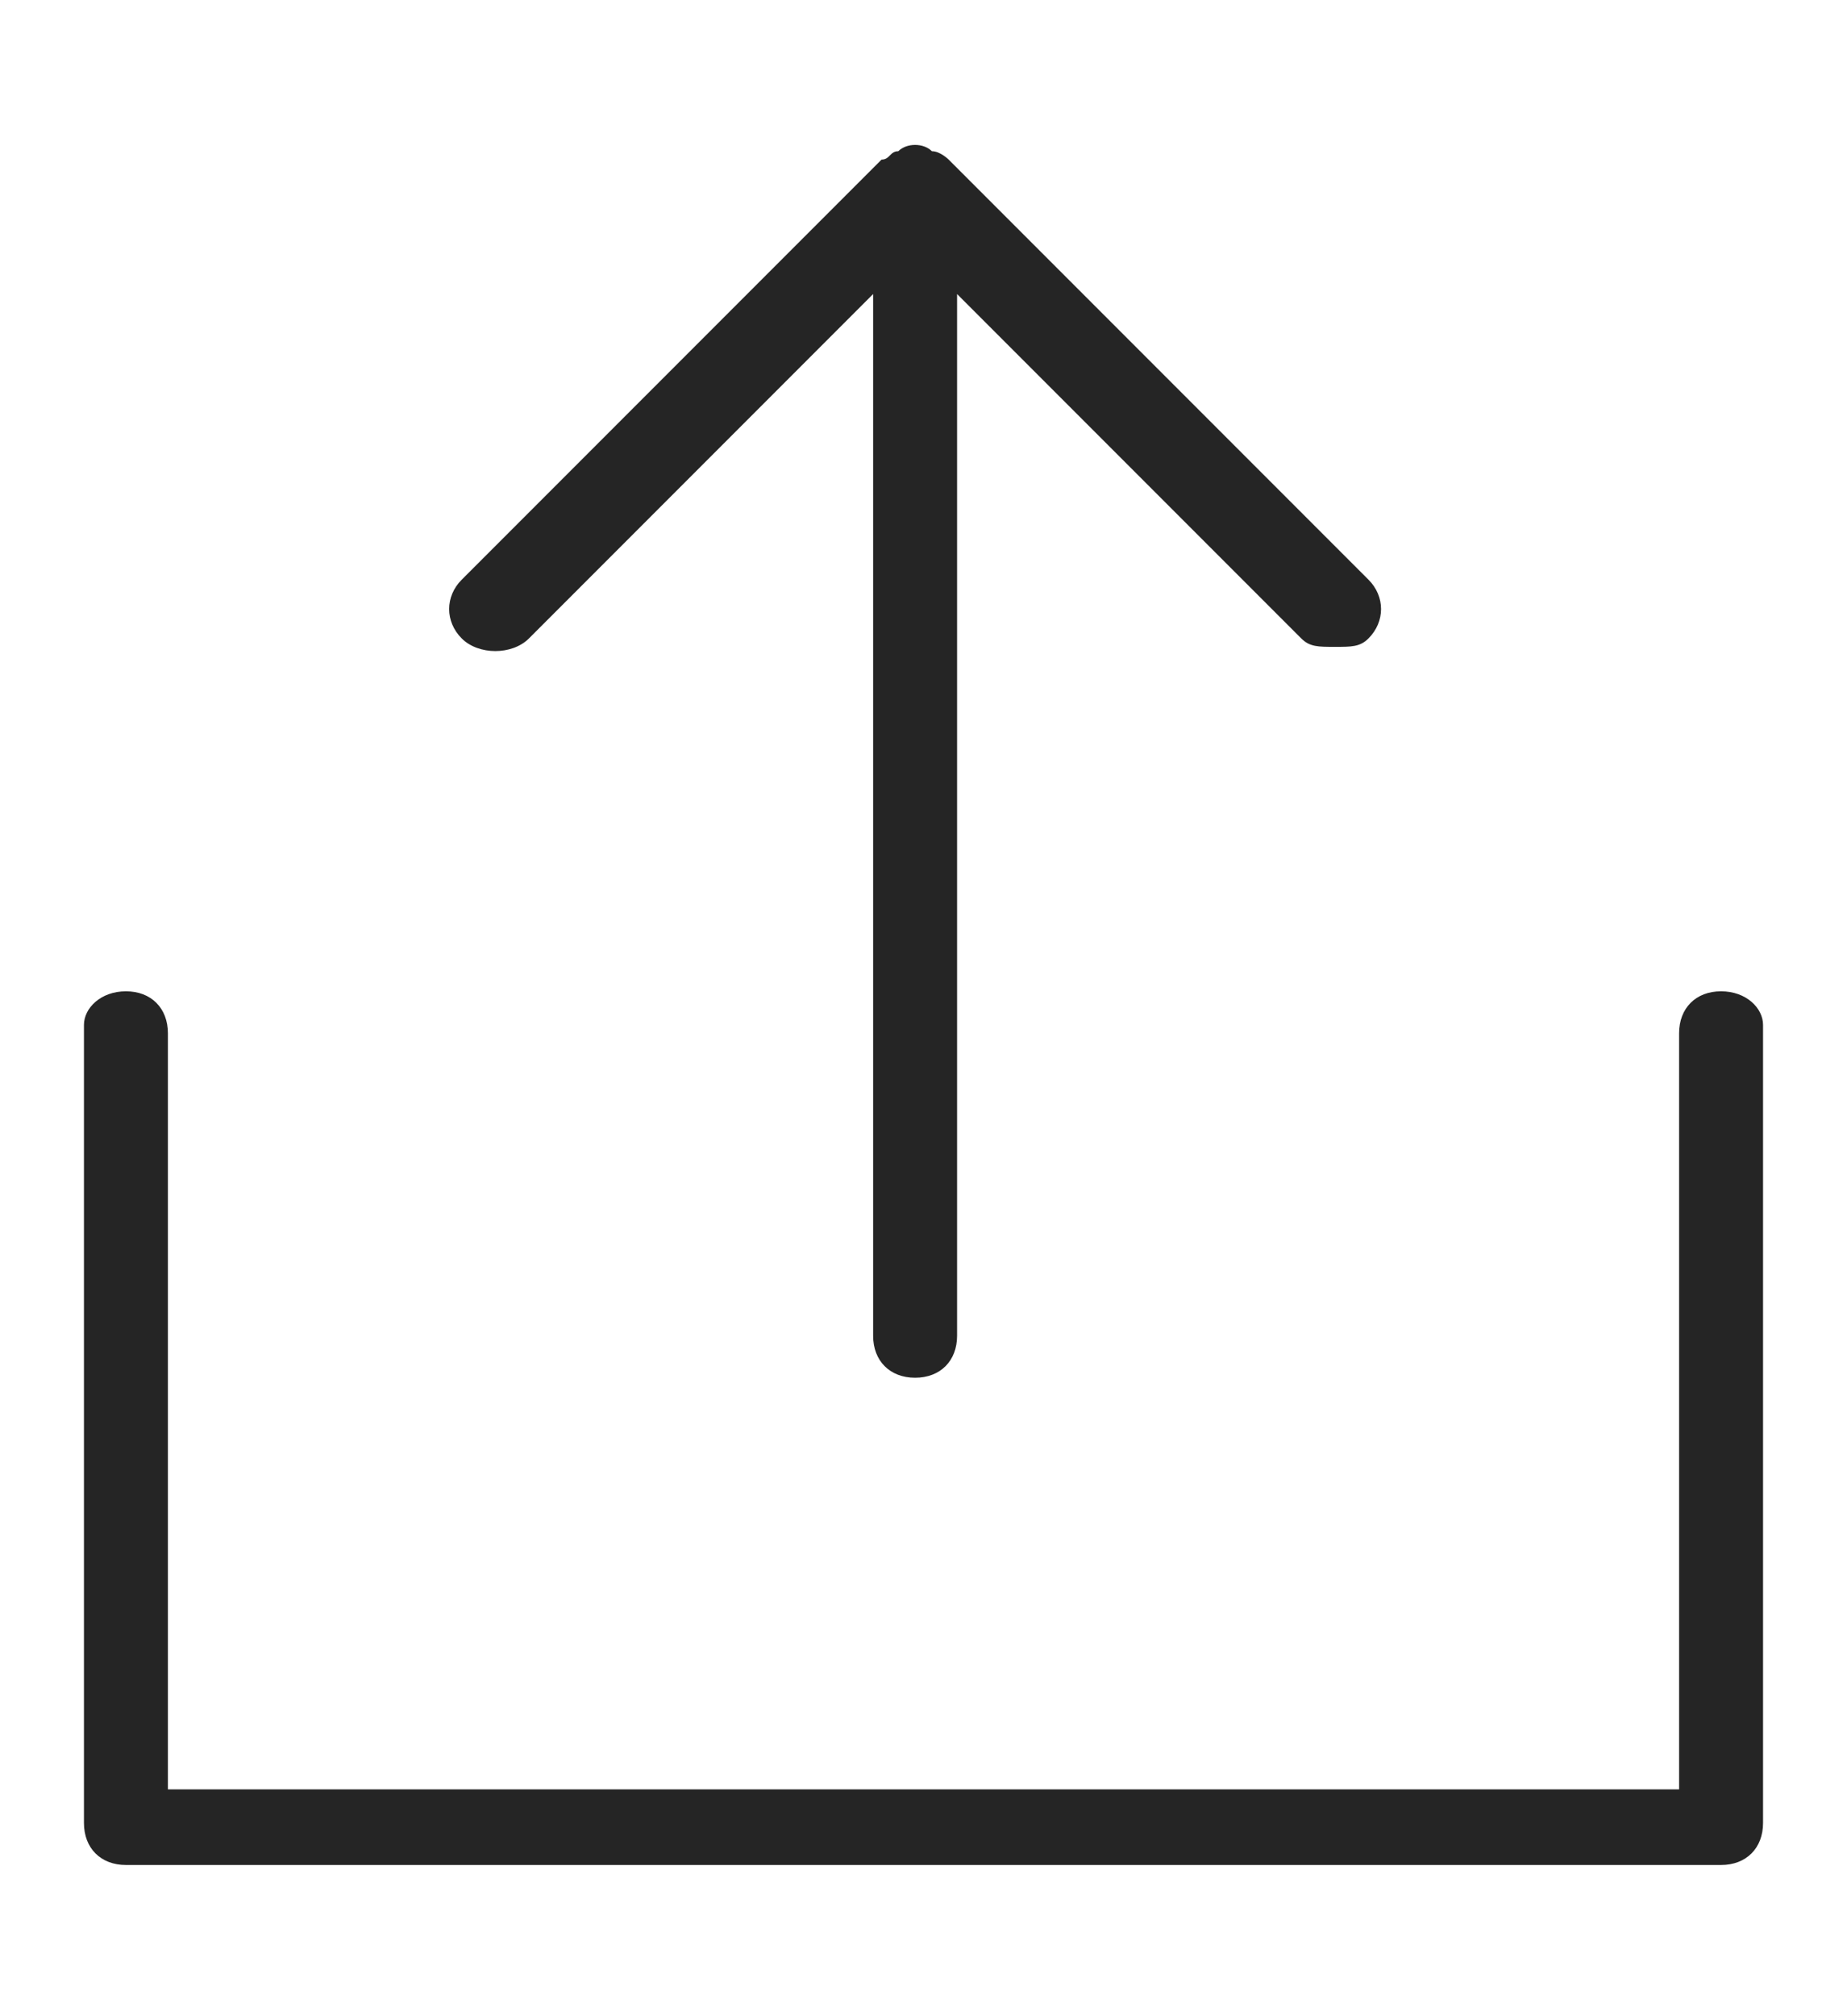
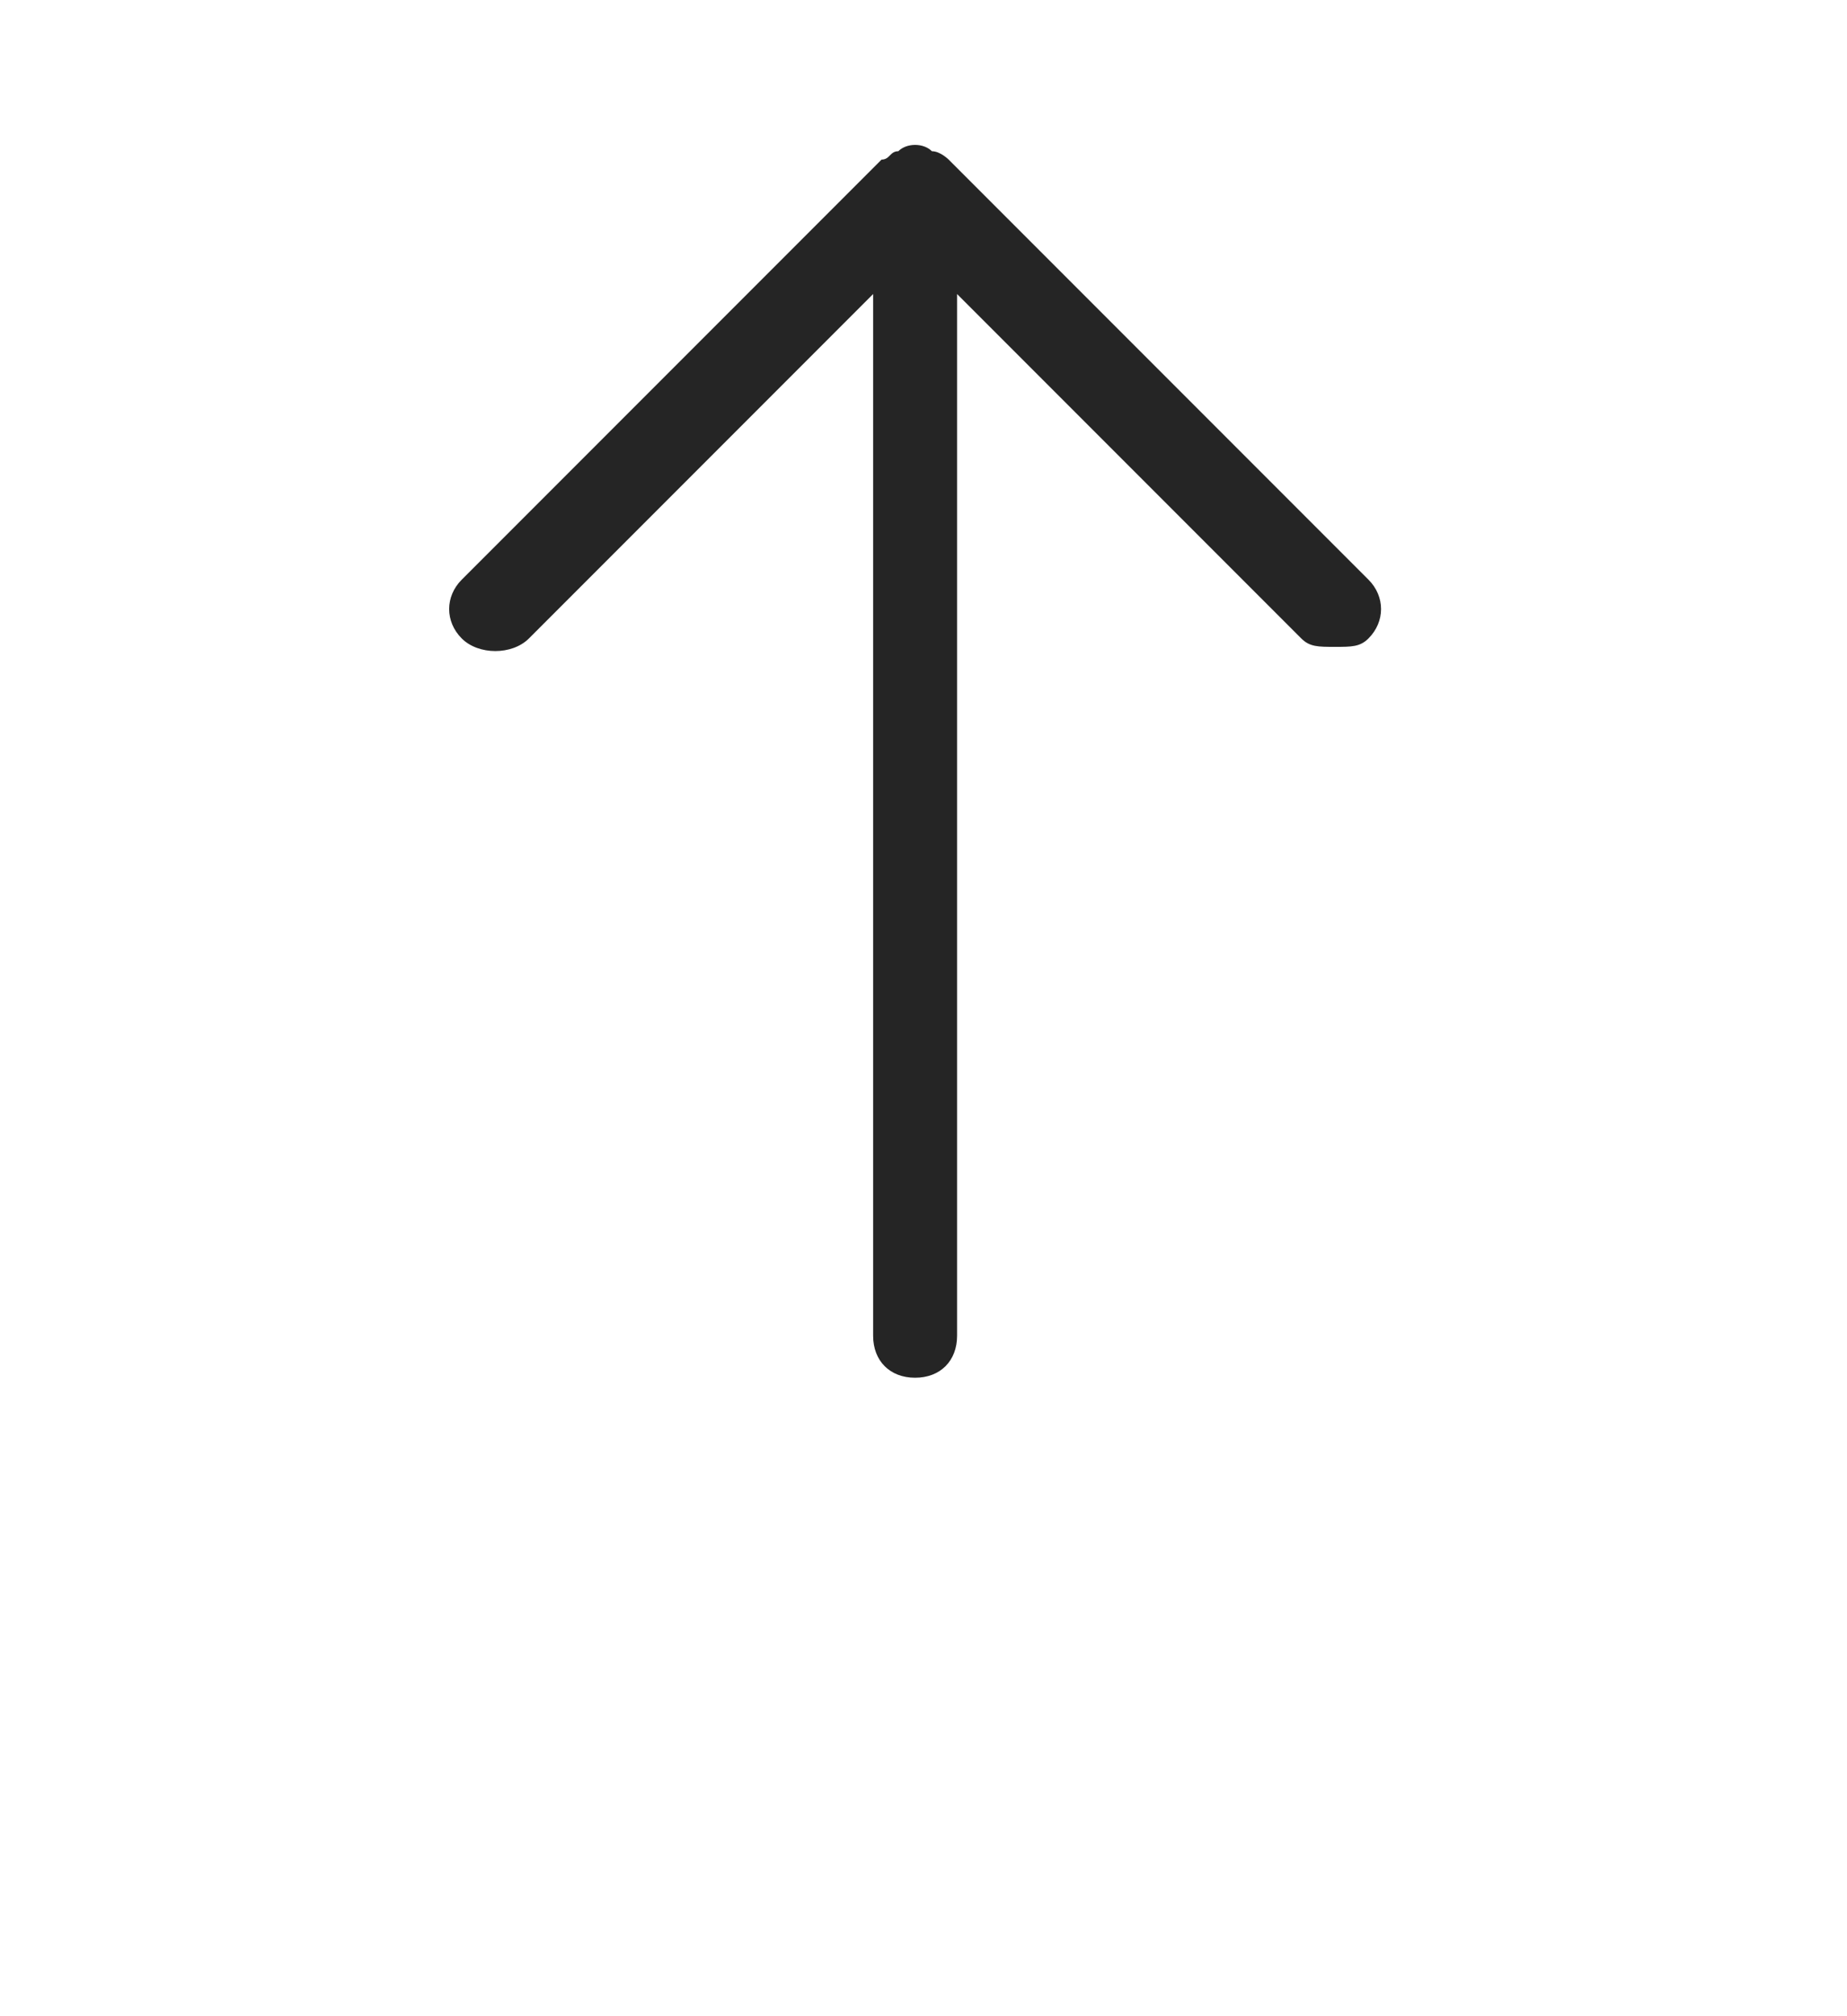
<svg xmlns="http://www.w3.org/2000/svg" version="1.1" id="Capa_1" x="0px" y="0px" viewBox="0 0 22 24" style="enable-background:new 0 0 22 24;" xml:space="preserve">
  <style type="text/css">
	.st0{fill:#252525;}
</style>
  <g>
-     <path class="st0" d="M20.5,11.8c-0.3,0-0.5,0.2-0.5,0.5v9H2v-9c0-0.3-0.2-0.5-0.5-0.5S1,12,1,12.2v9.5c0,0.3,0.2,0.5,0.5,0.5h19   c0.3,0,0.5-0.2,0.5-0.5v-9.5C21,12,20.8,11.8,20.5,11.8z" />
    <path class="st0" d="M6.3,7.6l4.1-4.1v12.4c0,0.3,0.2,0.5,0.5,0.5s0.5-0.2,0.5-0.5V3.5l4.1,4.1c0.1,0.1,0.2,0.1,0.4,0.1   s0.3,0,0.4-0.1c0.2-0.2,0.2-0.5,0-0.7l-5-5c0,0-0.1-0.1-0.2-0.1c-0.1-0.1-0.3-0.1-0.4,0c-0.1,0-0.1,0.1-0.2,0.1l-5,5   c-0.2,0.2-0.2,0.5,0,0.7S6.1,7.8,6.3,7.6z" />
  </g>
</svg>